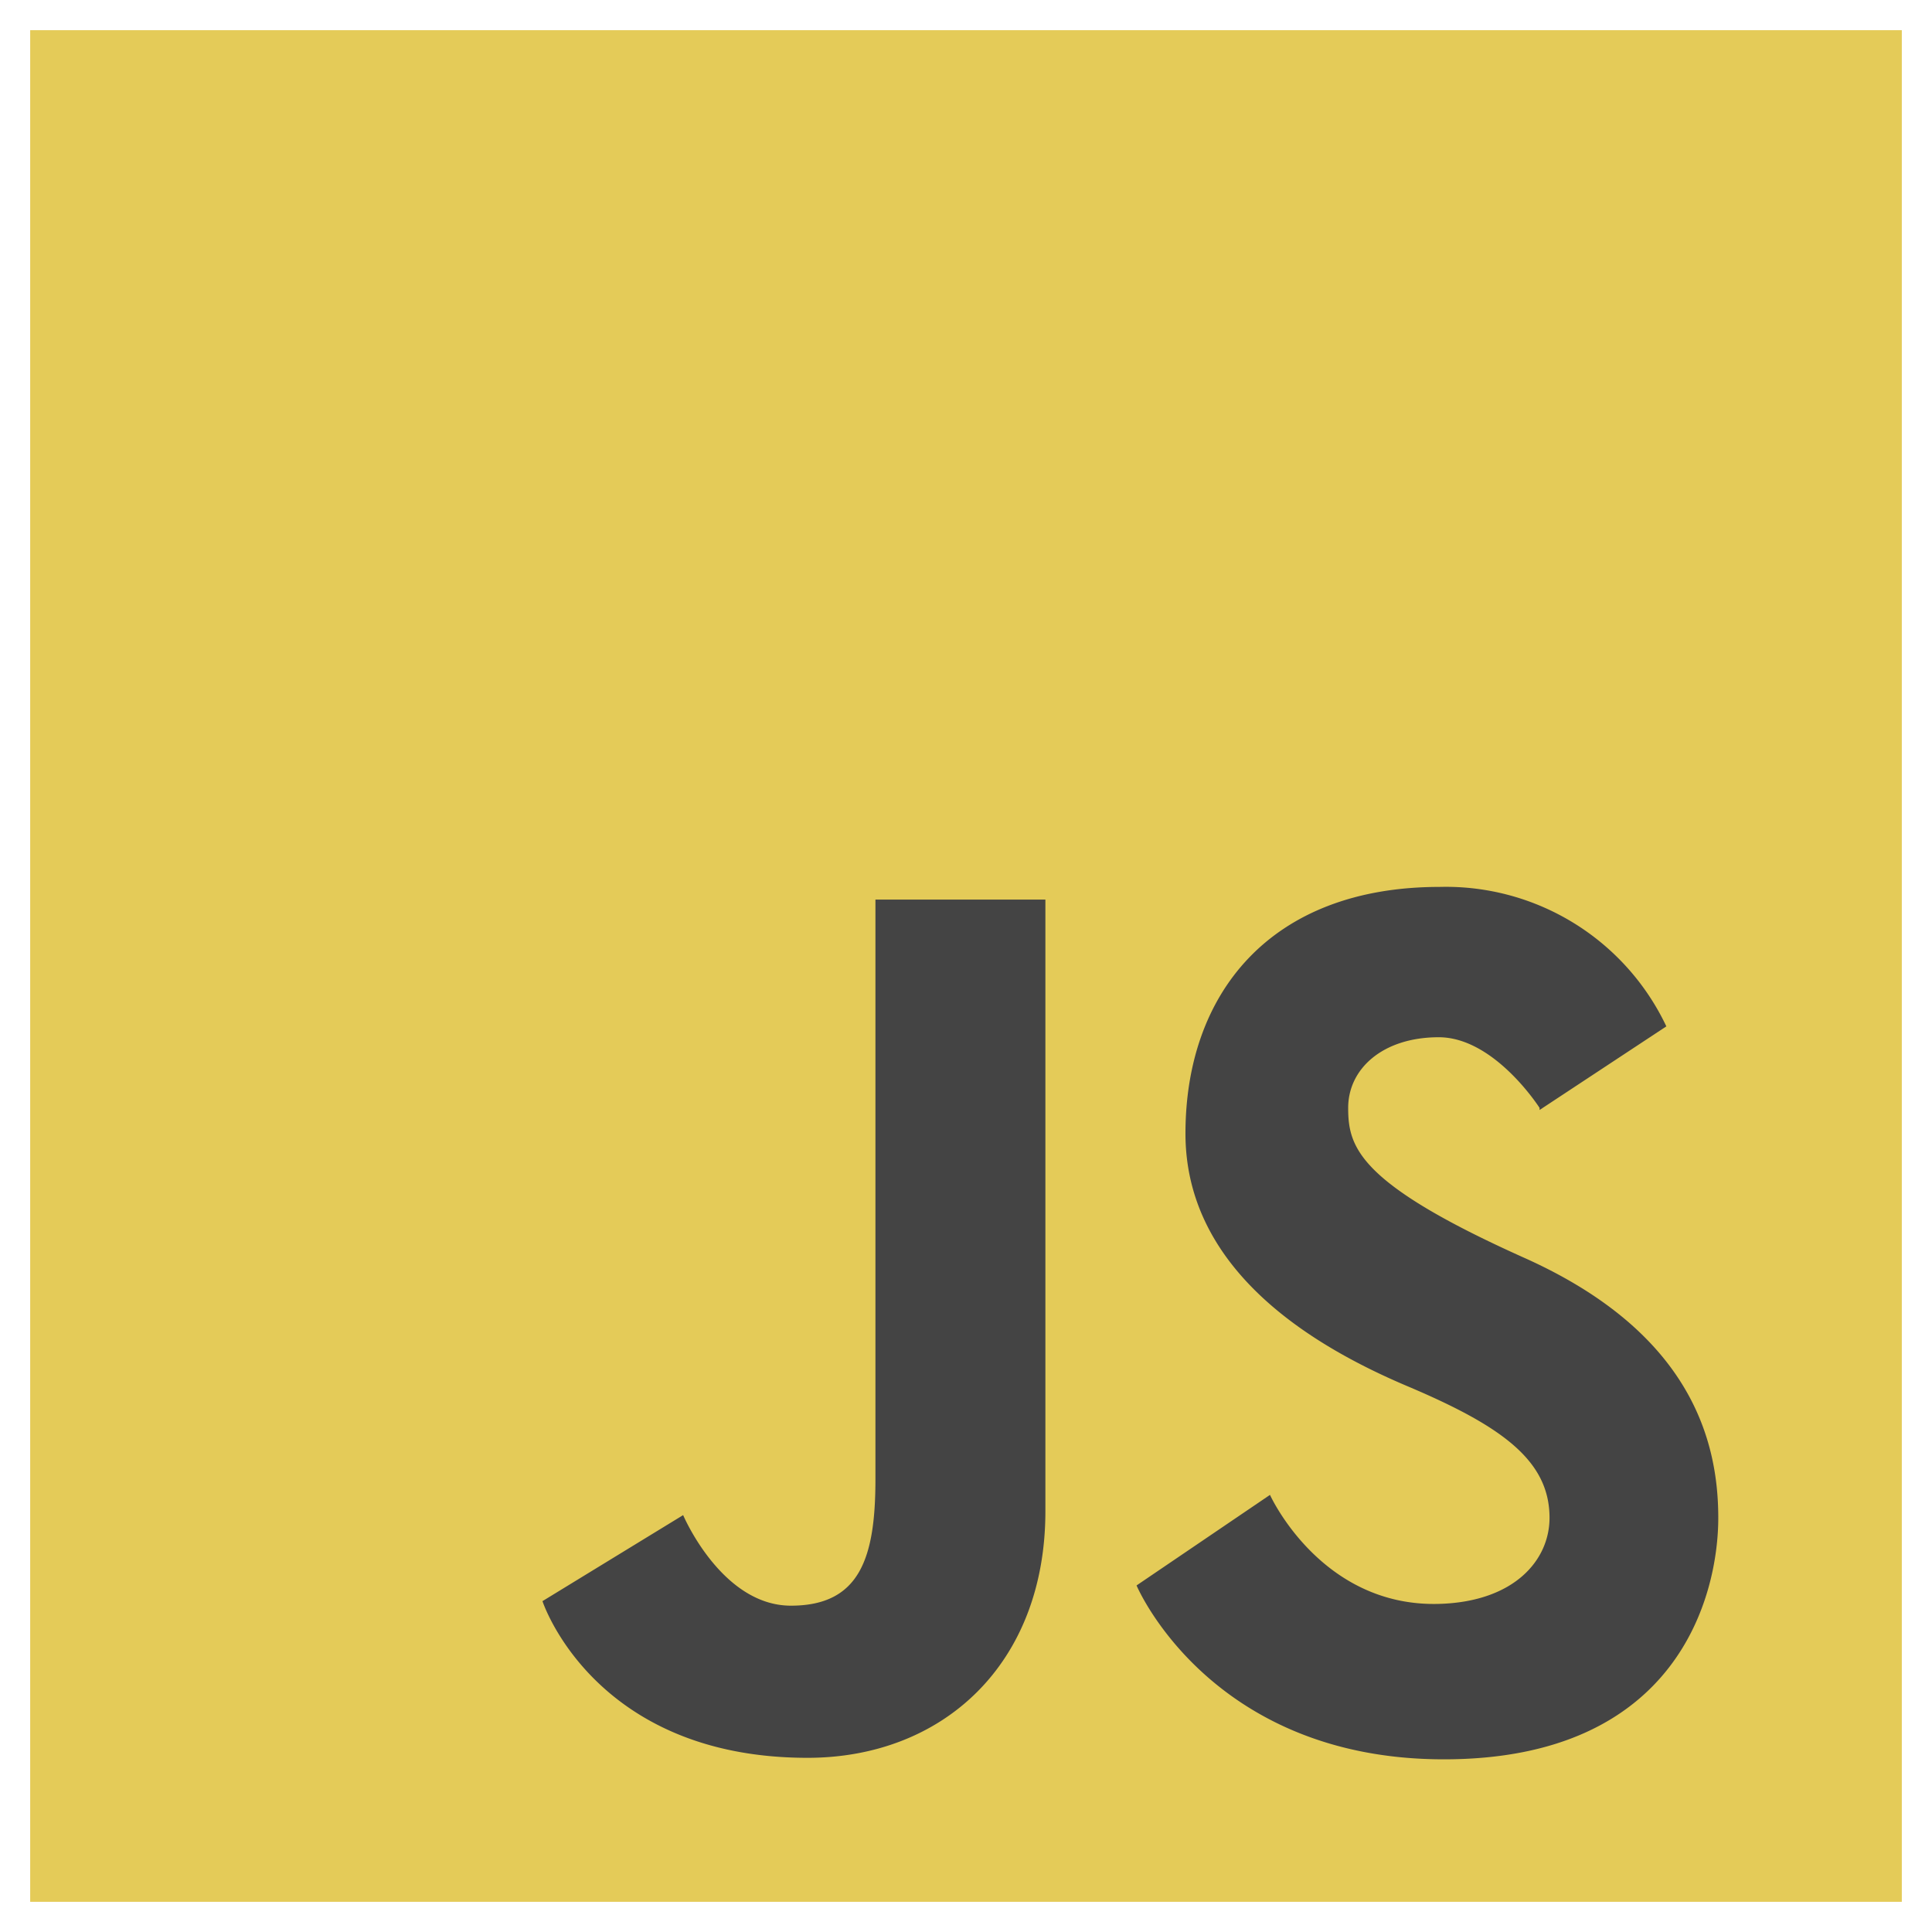
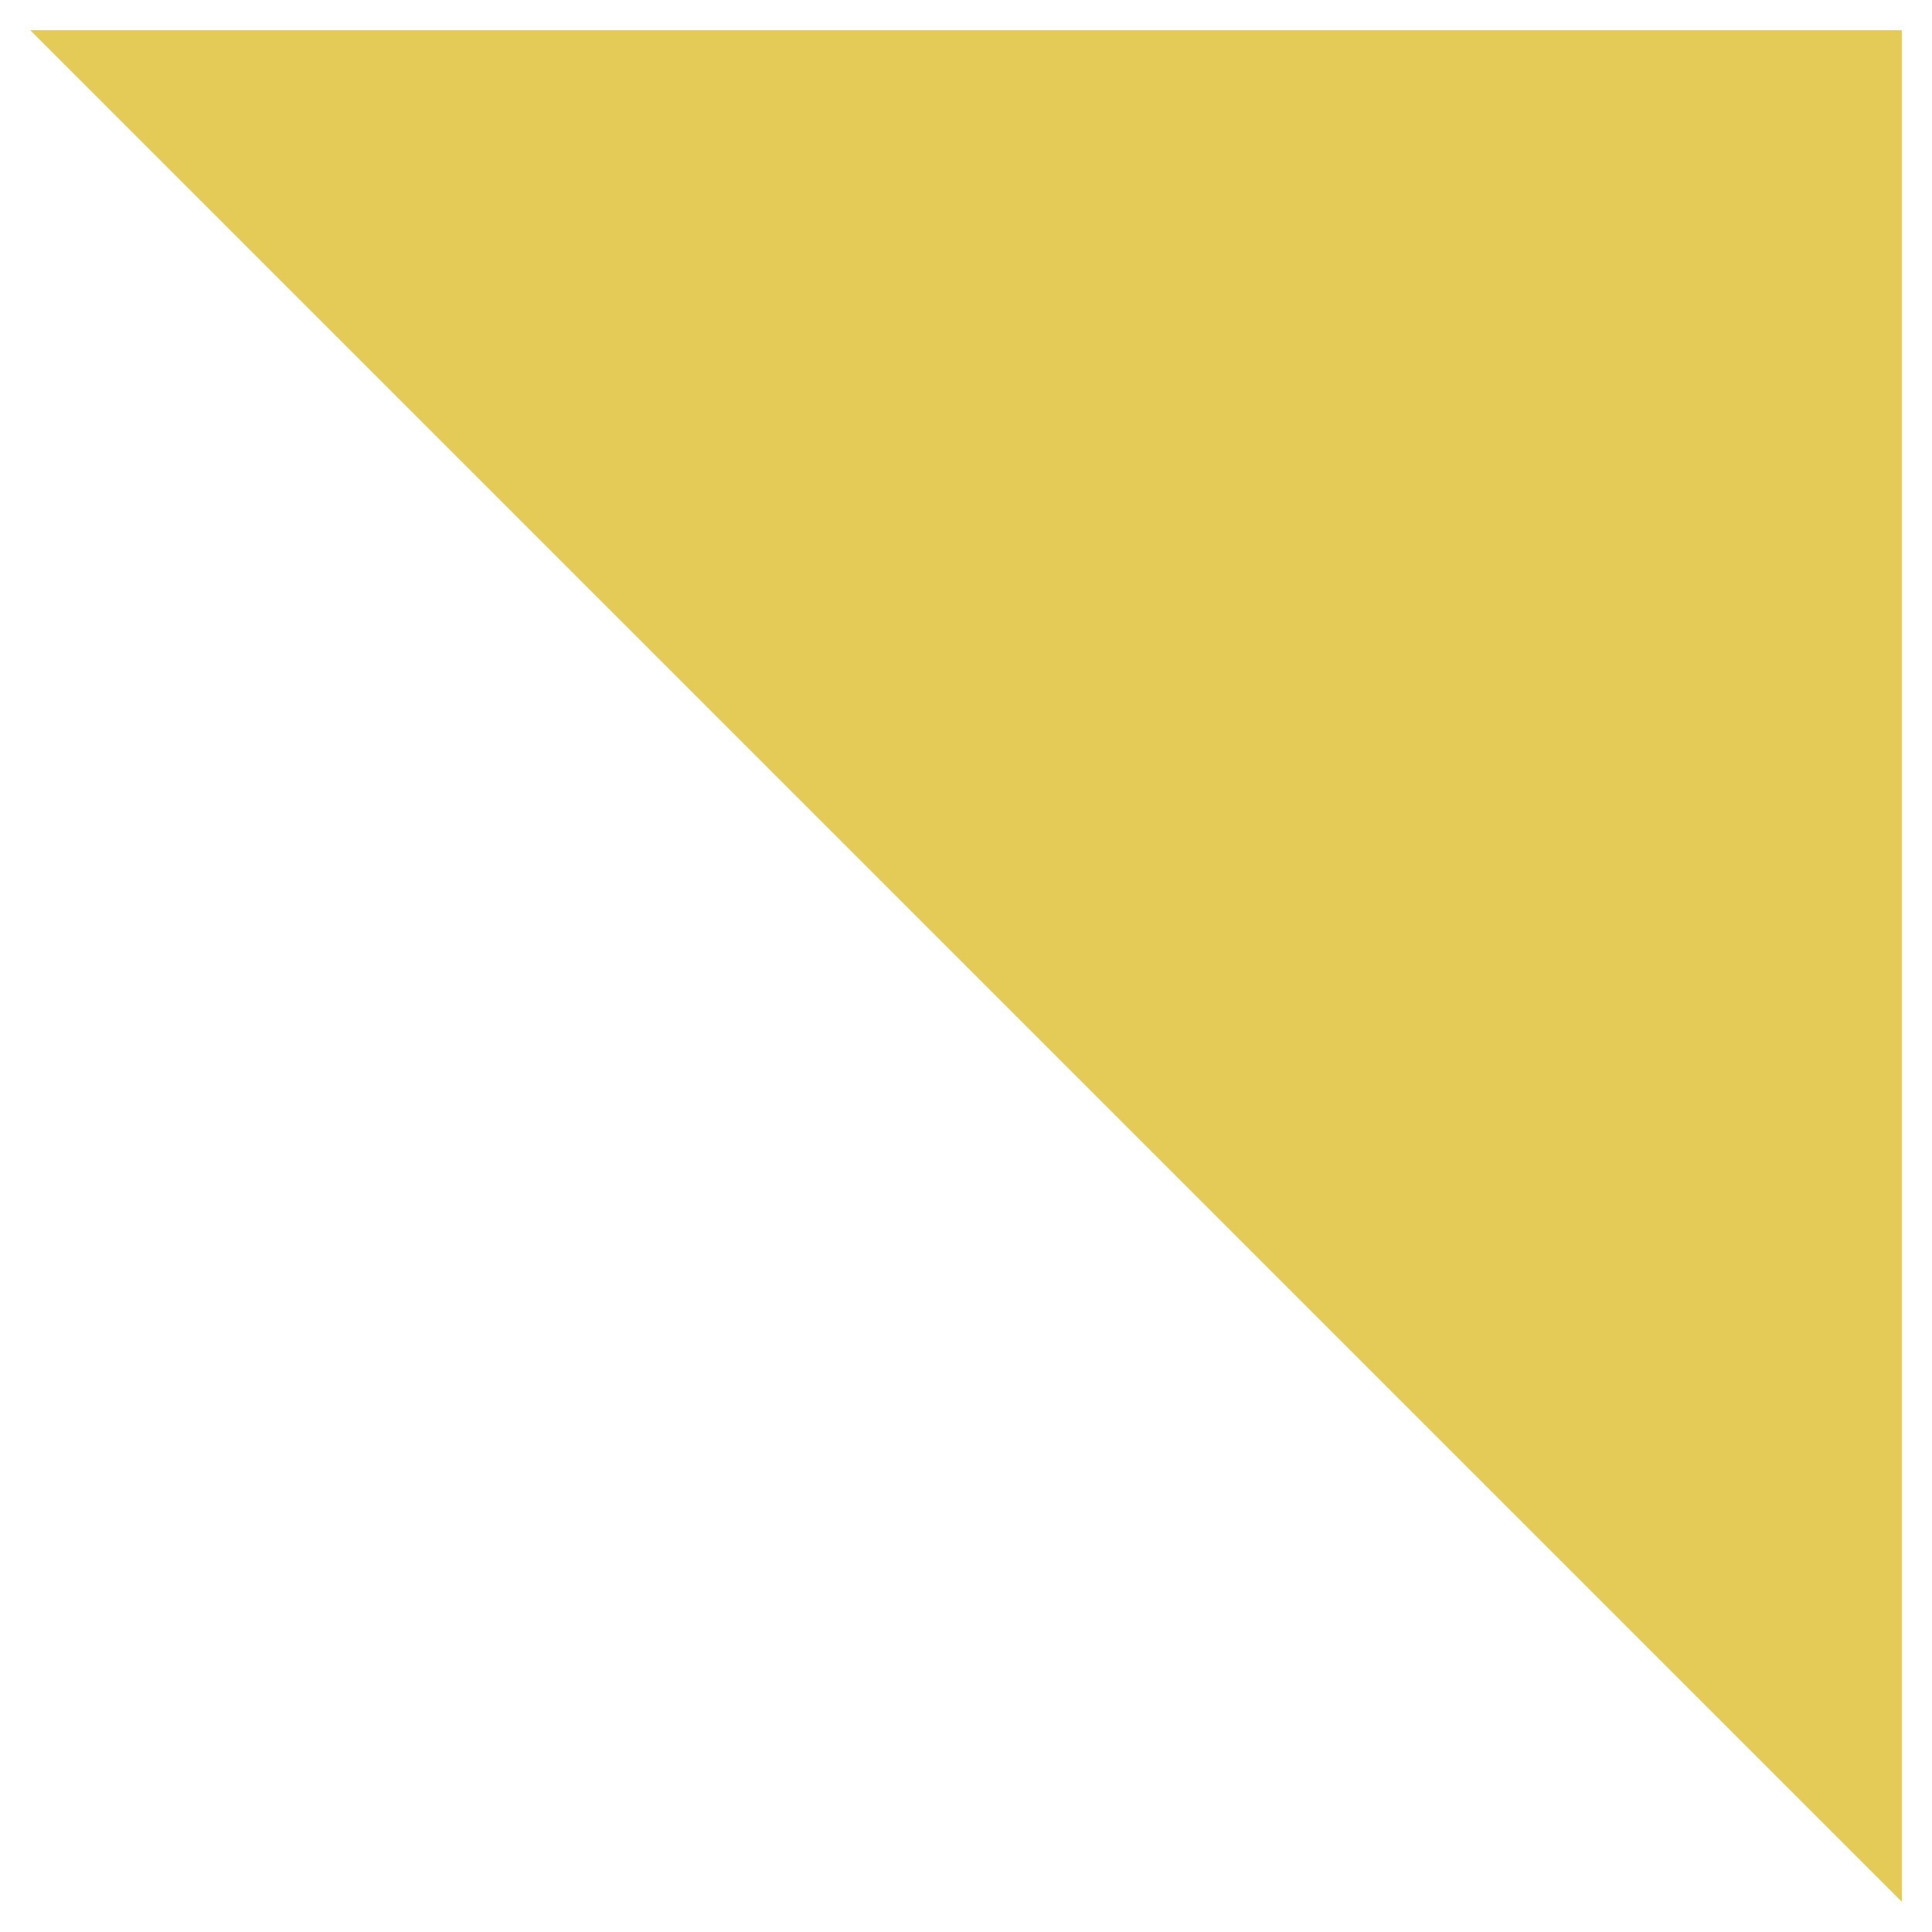
<svg xmlns="http://www.w3.org/2000/svg" viewBox="0 0 64 64">
-   <path fill="#e4cb58" d="M1 1h62v62H1z" />
-   <path fill="#444" d="M29 29.8h5.63v20.26c0 5.06-3.39 8.17-7.88 8.17-7.09 0-8.78-5.19-8.78-5.19l4.66-2.85s1.27 3 3.57 3S29 51.58 29 49V29.8zm22 6.97L55.2 34a8.08 8.08 0 0 0-7.51-4.62c-5.63 0-8.42 3.55-8.42 8.17s4.39 7.11 7.33 8.36c3.15 1.33 4.73 2.47 4.73 4.37 0 1.39-1.15 2.77-3.63 2.85-3.94.13-5.63-3.61-5.63-3.61l-4.42 3s2.42 5.76 10.18 5.76 9.09-5.44 9.09-8-.91-6.14-6.42-8.61-5.84-3.67-5.84-4.97 1.15-2.34 3-2.34S51 36.7 51 36.7" />
+   <path fill="#e4cb58" d="M1 1h62v62z" />
</svg>